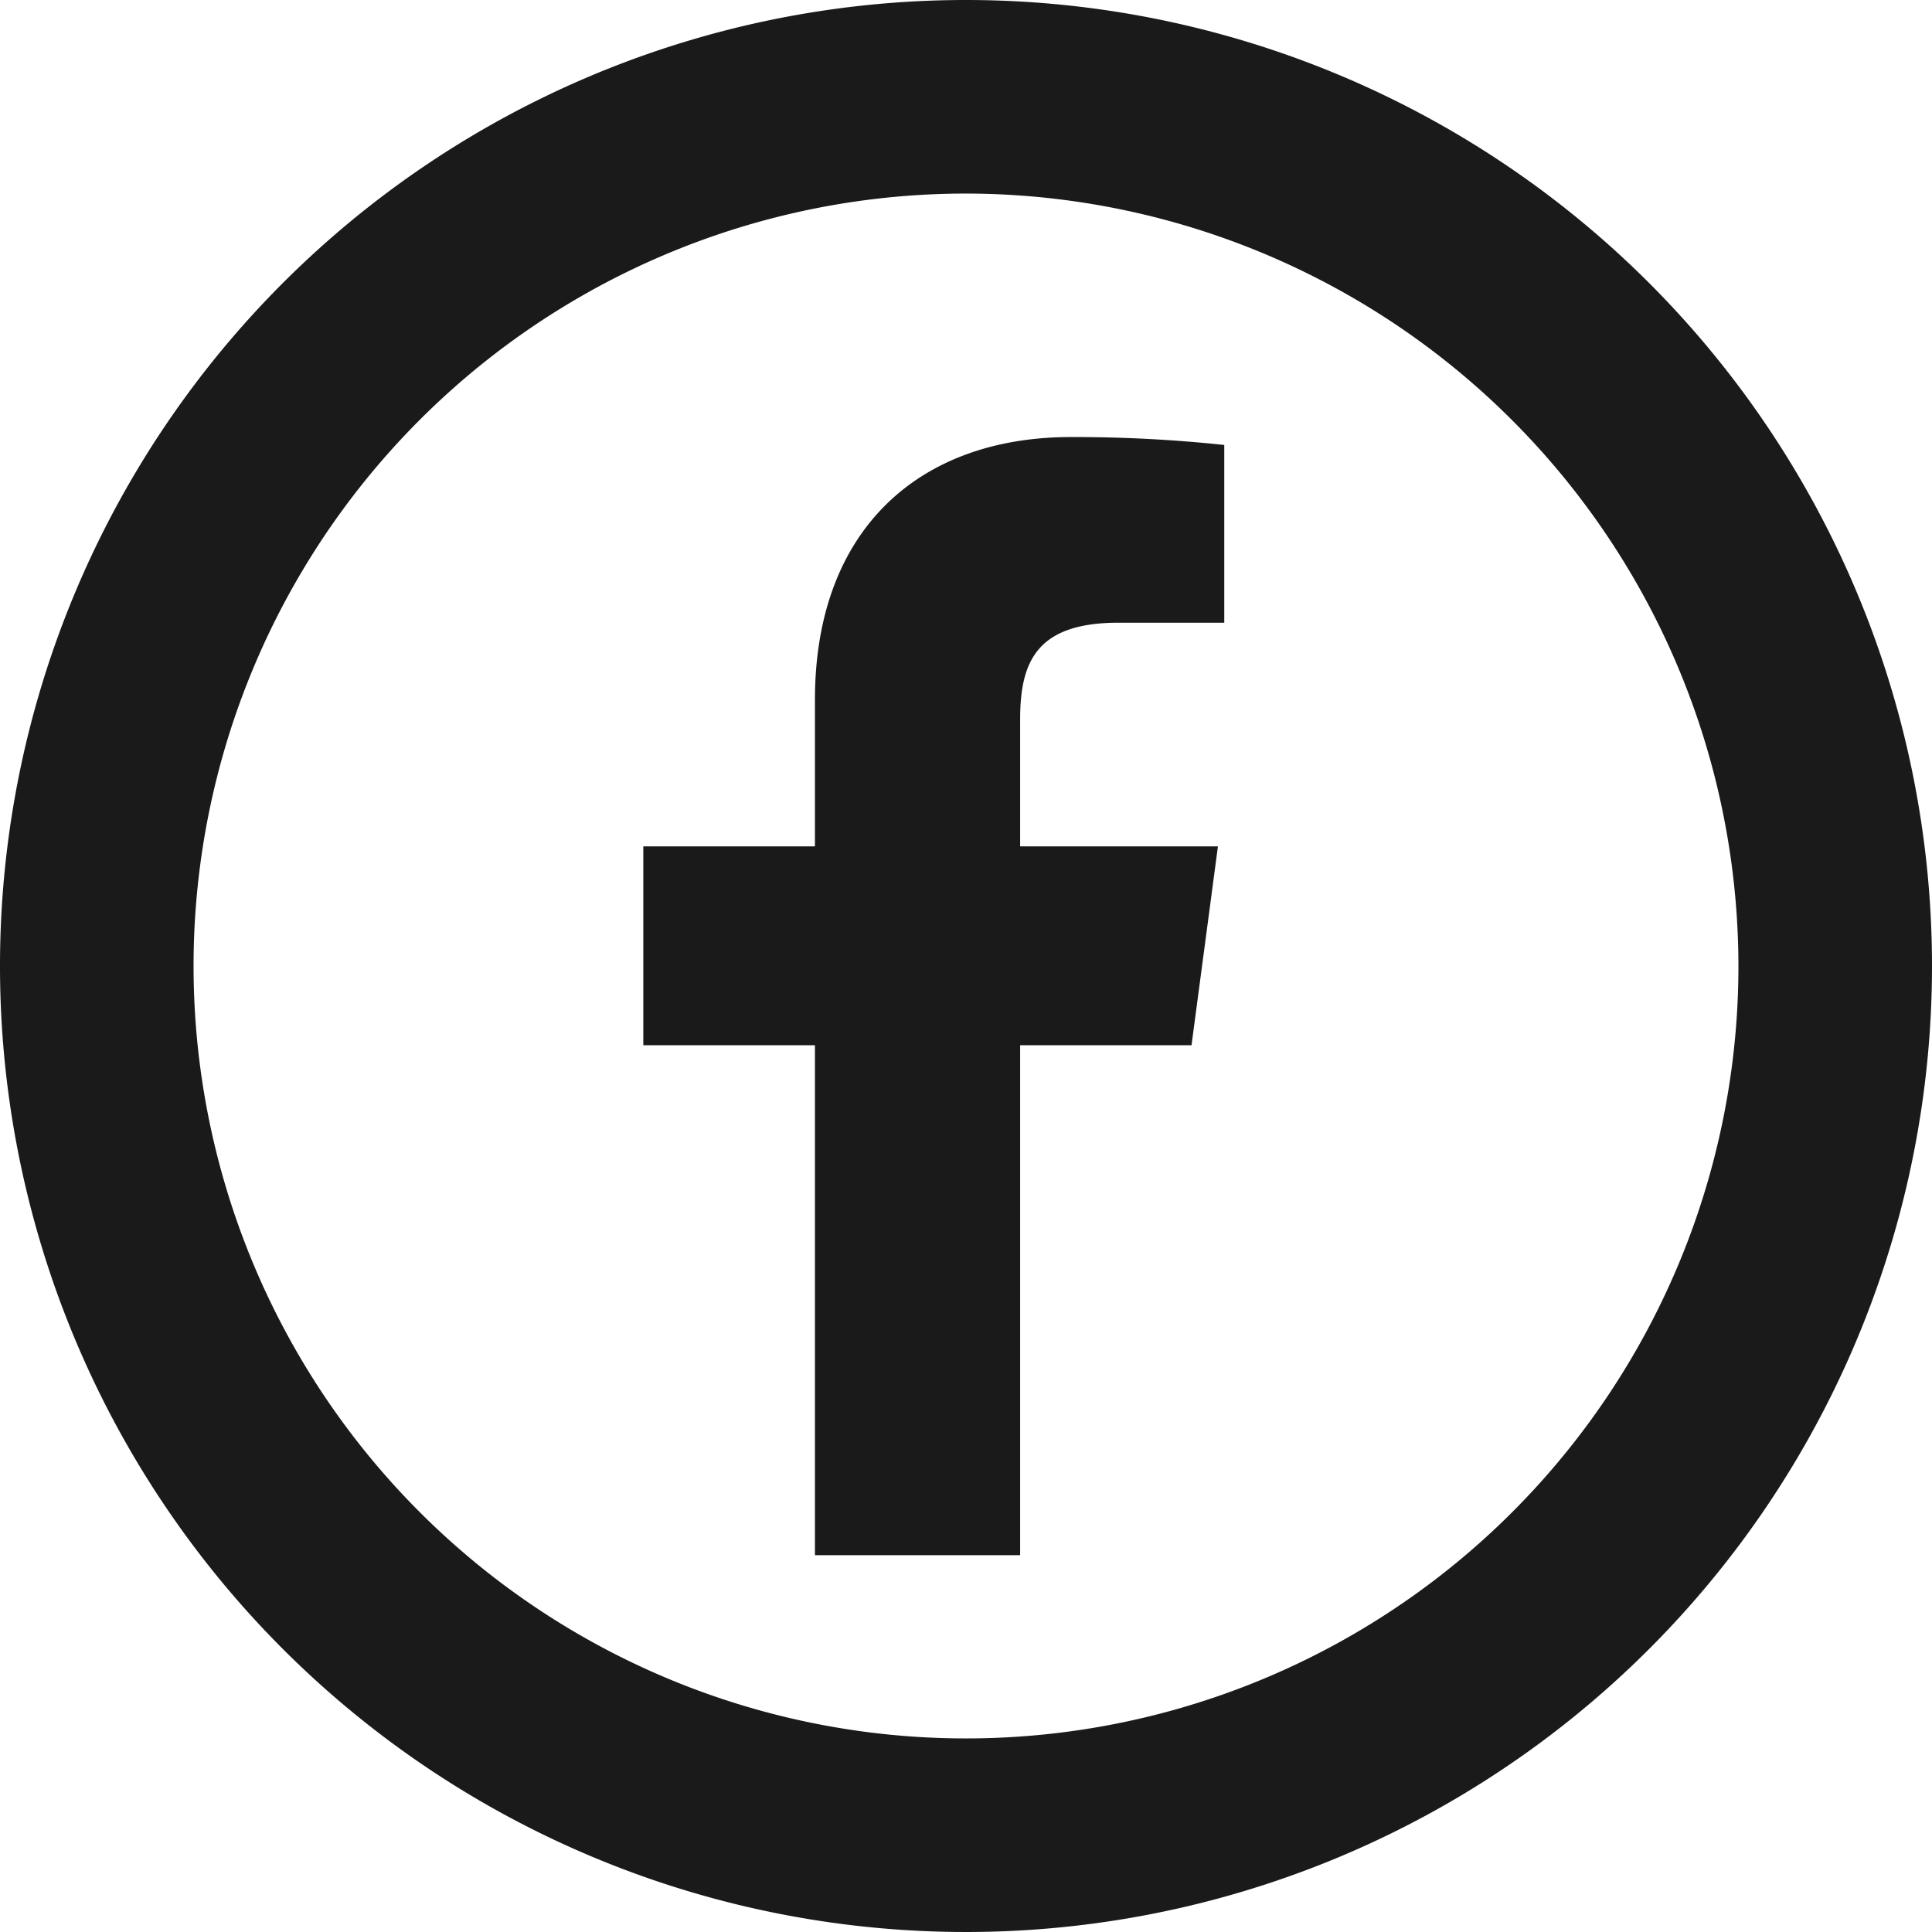
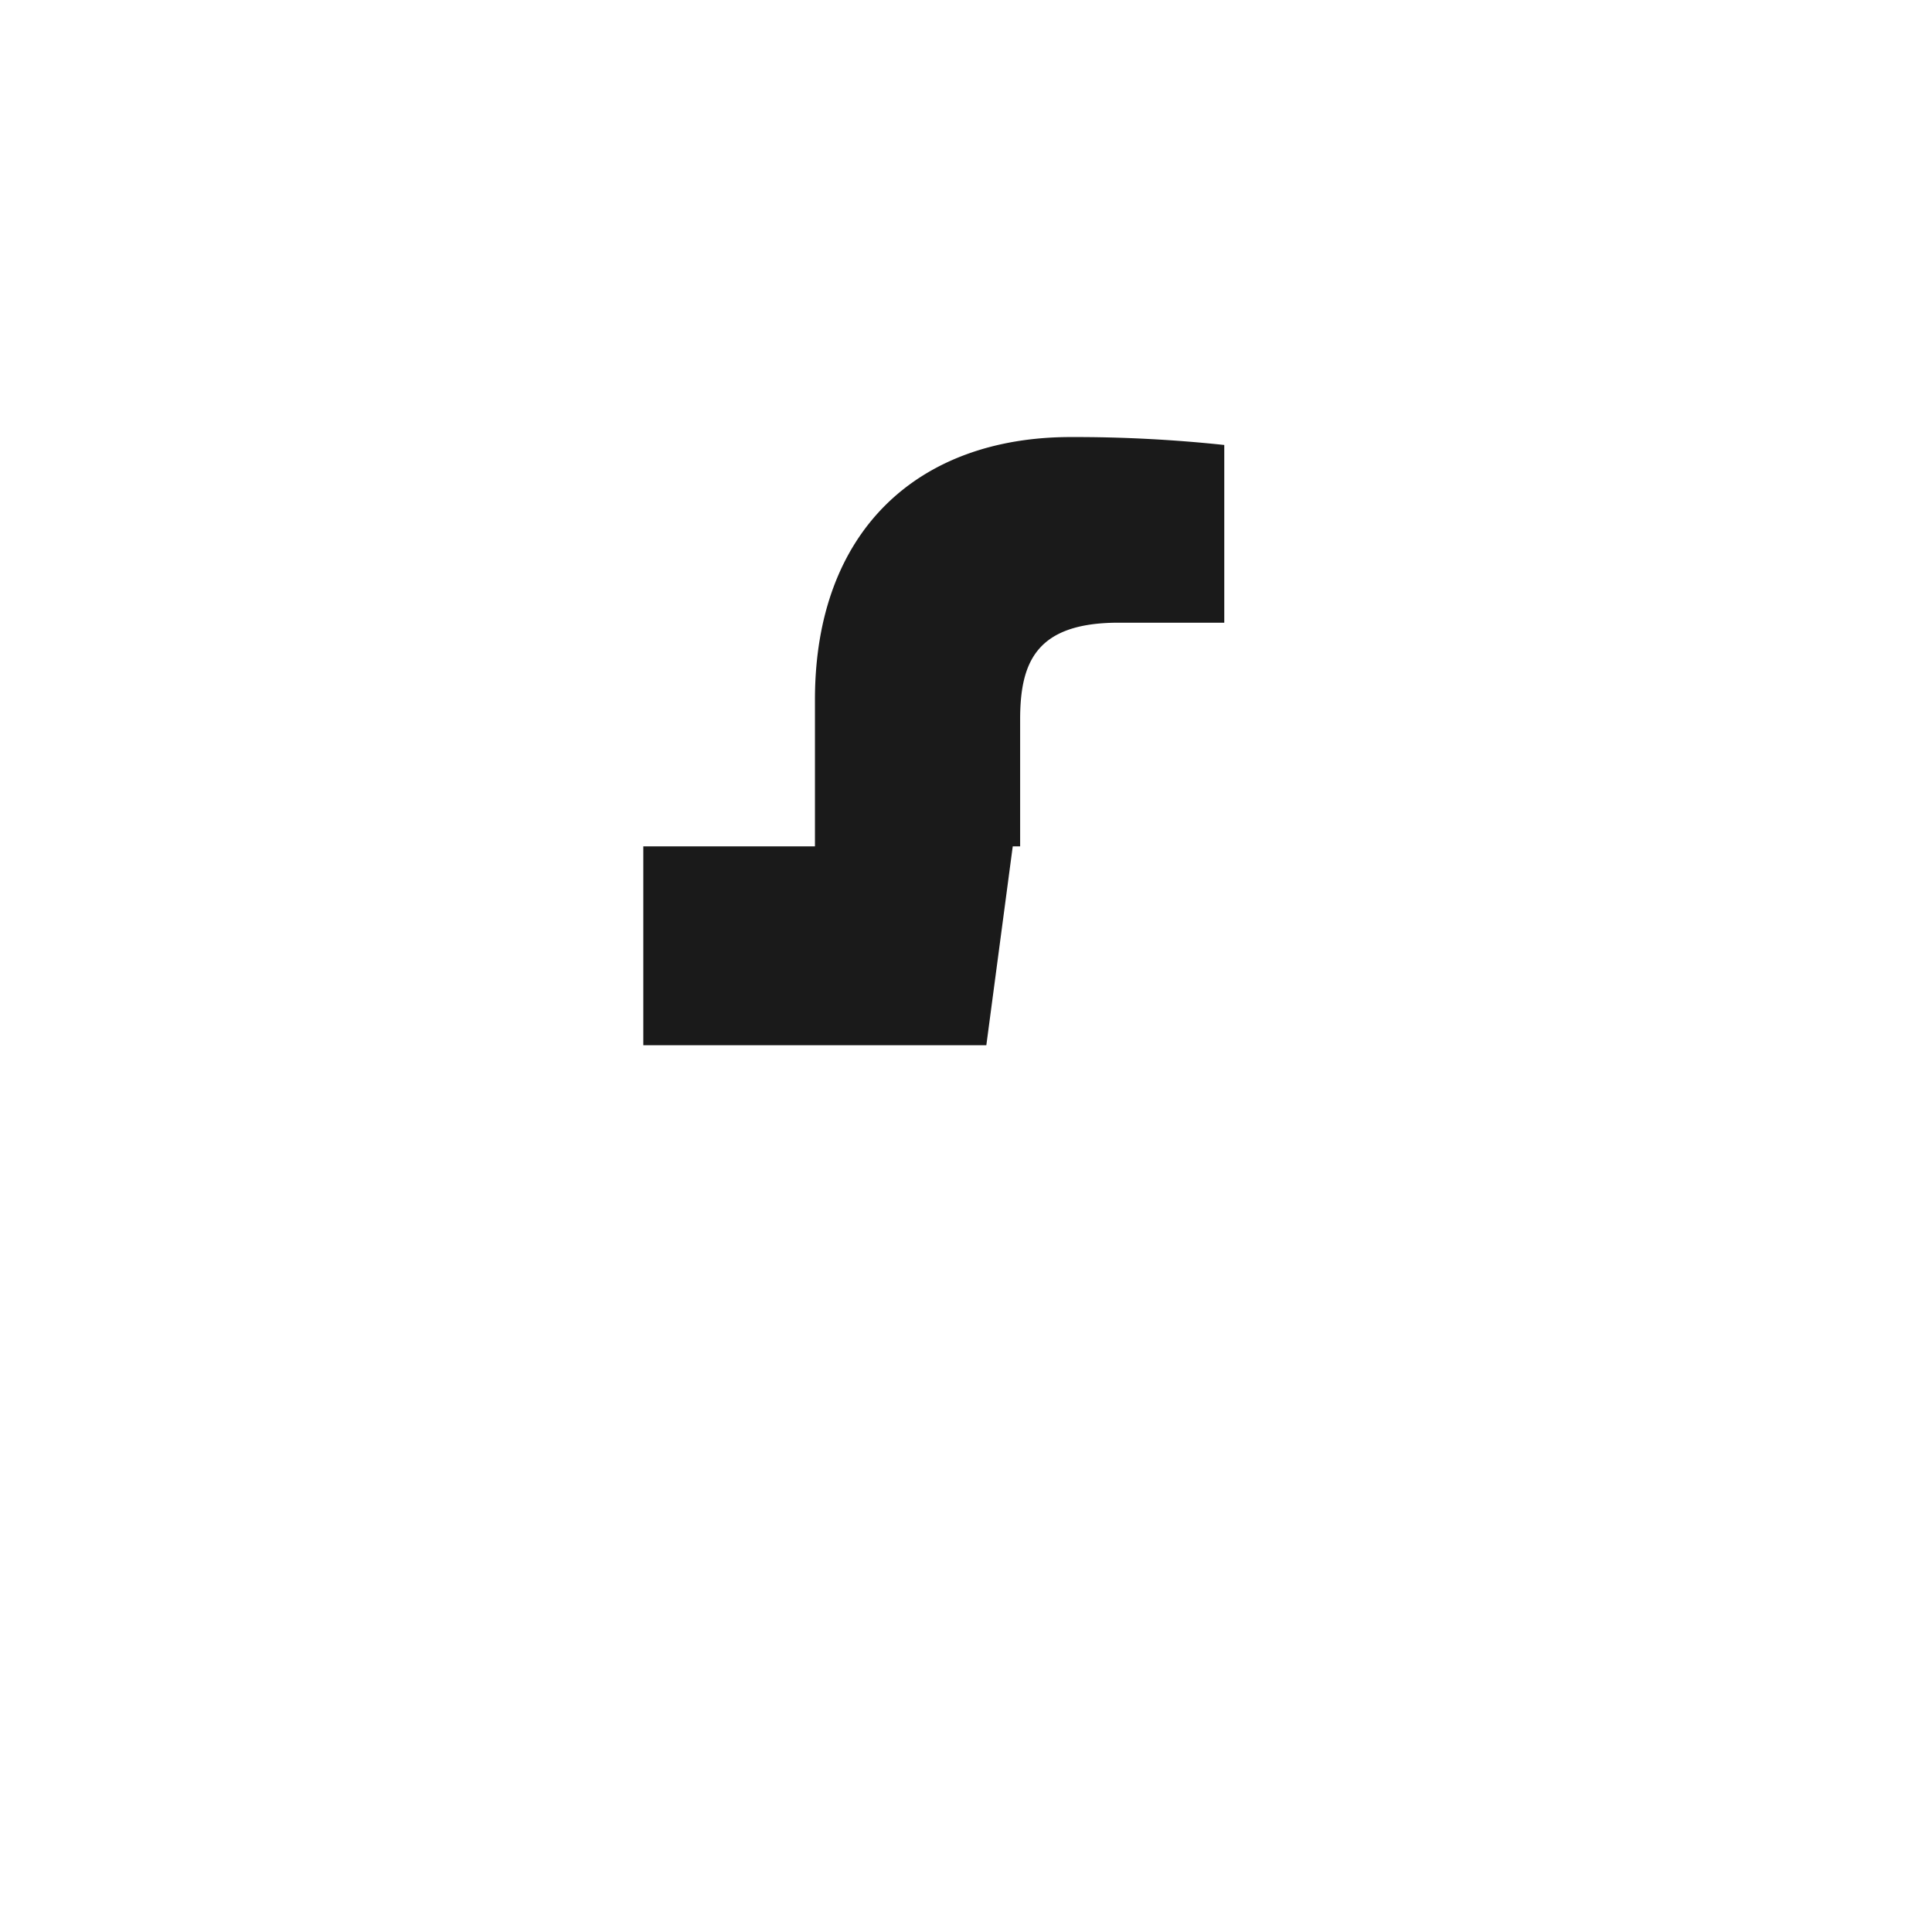
<svg xmlns="http://www.w3.org/2000/svg" width="73.16px" height="73.16px" viewBox="0 0 73.16 73.16">
  <defs>
    <style>.cls-1{fill:#1a1a1a;}</style>
  </defs>
  <g id="レイヤー_2" data-name="レイヤー 2">
    <g id="レイヤー_2-2" data-name="レイヤー 2">
-       <path class="cls-1" d="M30.86,26.5v5.55h-6.5v7.53h6.5V58.89h7.77V39.58h6.49l1-7.53H38.63v-4.8c0-2.18.61-3.67,3.73-3.67h4V16.85a53.54,53.54,0,0,0-5.81-.3C34.8,16.55,30.86,20.06,30.86,26.5Z" />
-       <path class="cls-1" d="M36.58,0A36.58,36.58,0,1,0,73.16,36.58,36.58,36.58,0,0,0,36.58,0ZM65.83,36.58A29.25,29.25,0,1,1,36.58,7.33,29.28,29.28,0,0,1,65.83,36.58Z" />
+       <path class="cls-1" d="M30.86,26.5v5.55h-6.5v7.53h6.5V58.89V39.58h6.49l1-7.53H38.63v-4.8c0-2.18.61-3.67,3.73-3.67h4V16.85a53.54,53.54,0,0,0-5.81-.3C34.8,16.55,30.86,20.06,30.86,26.5Z" />
    </g>
  </g>
</svg>